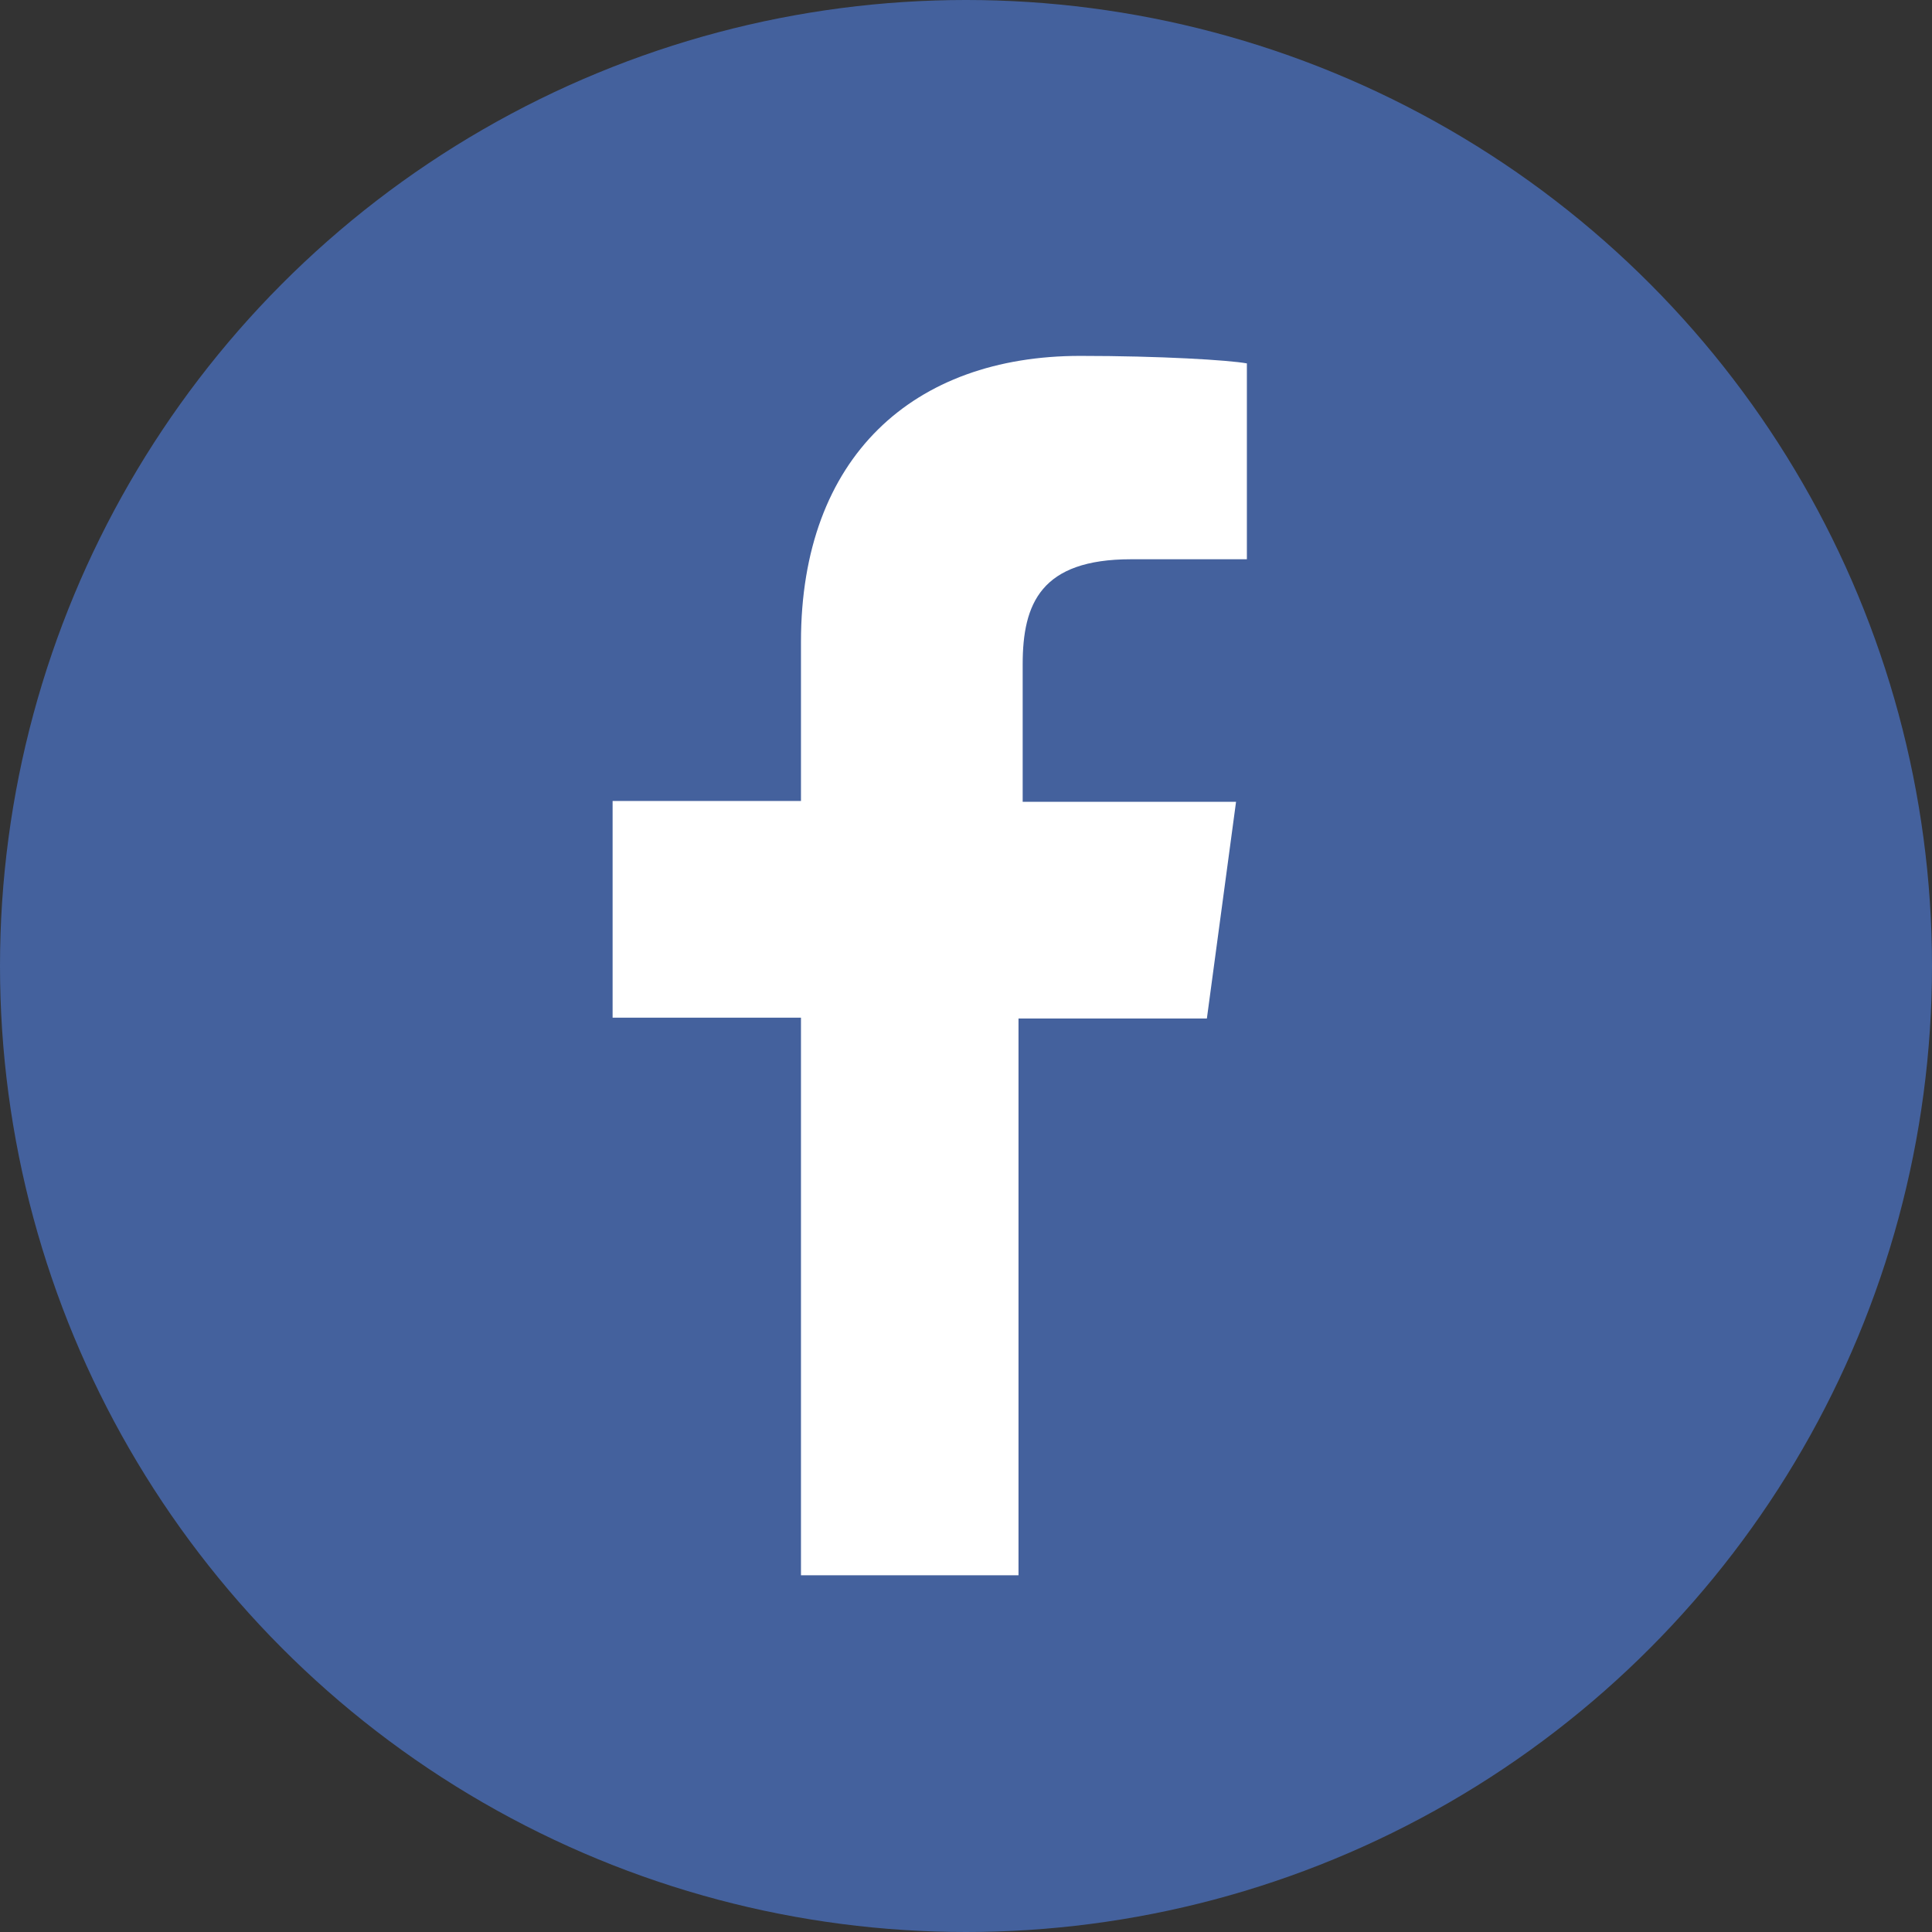
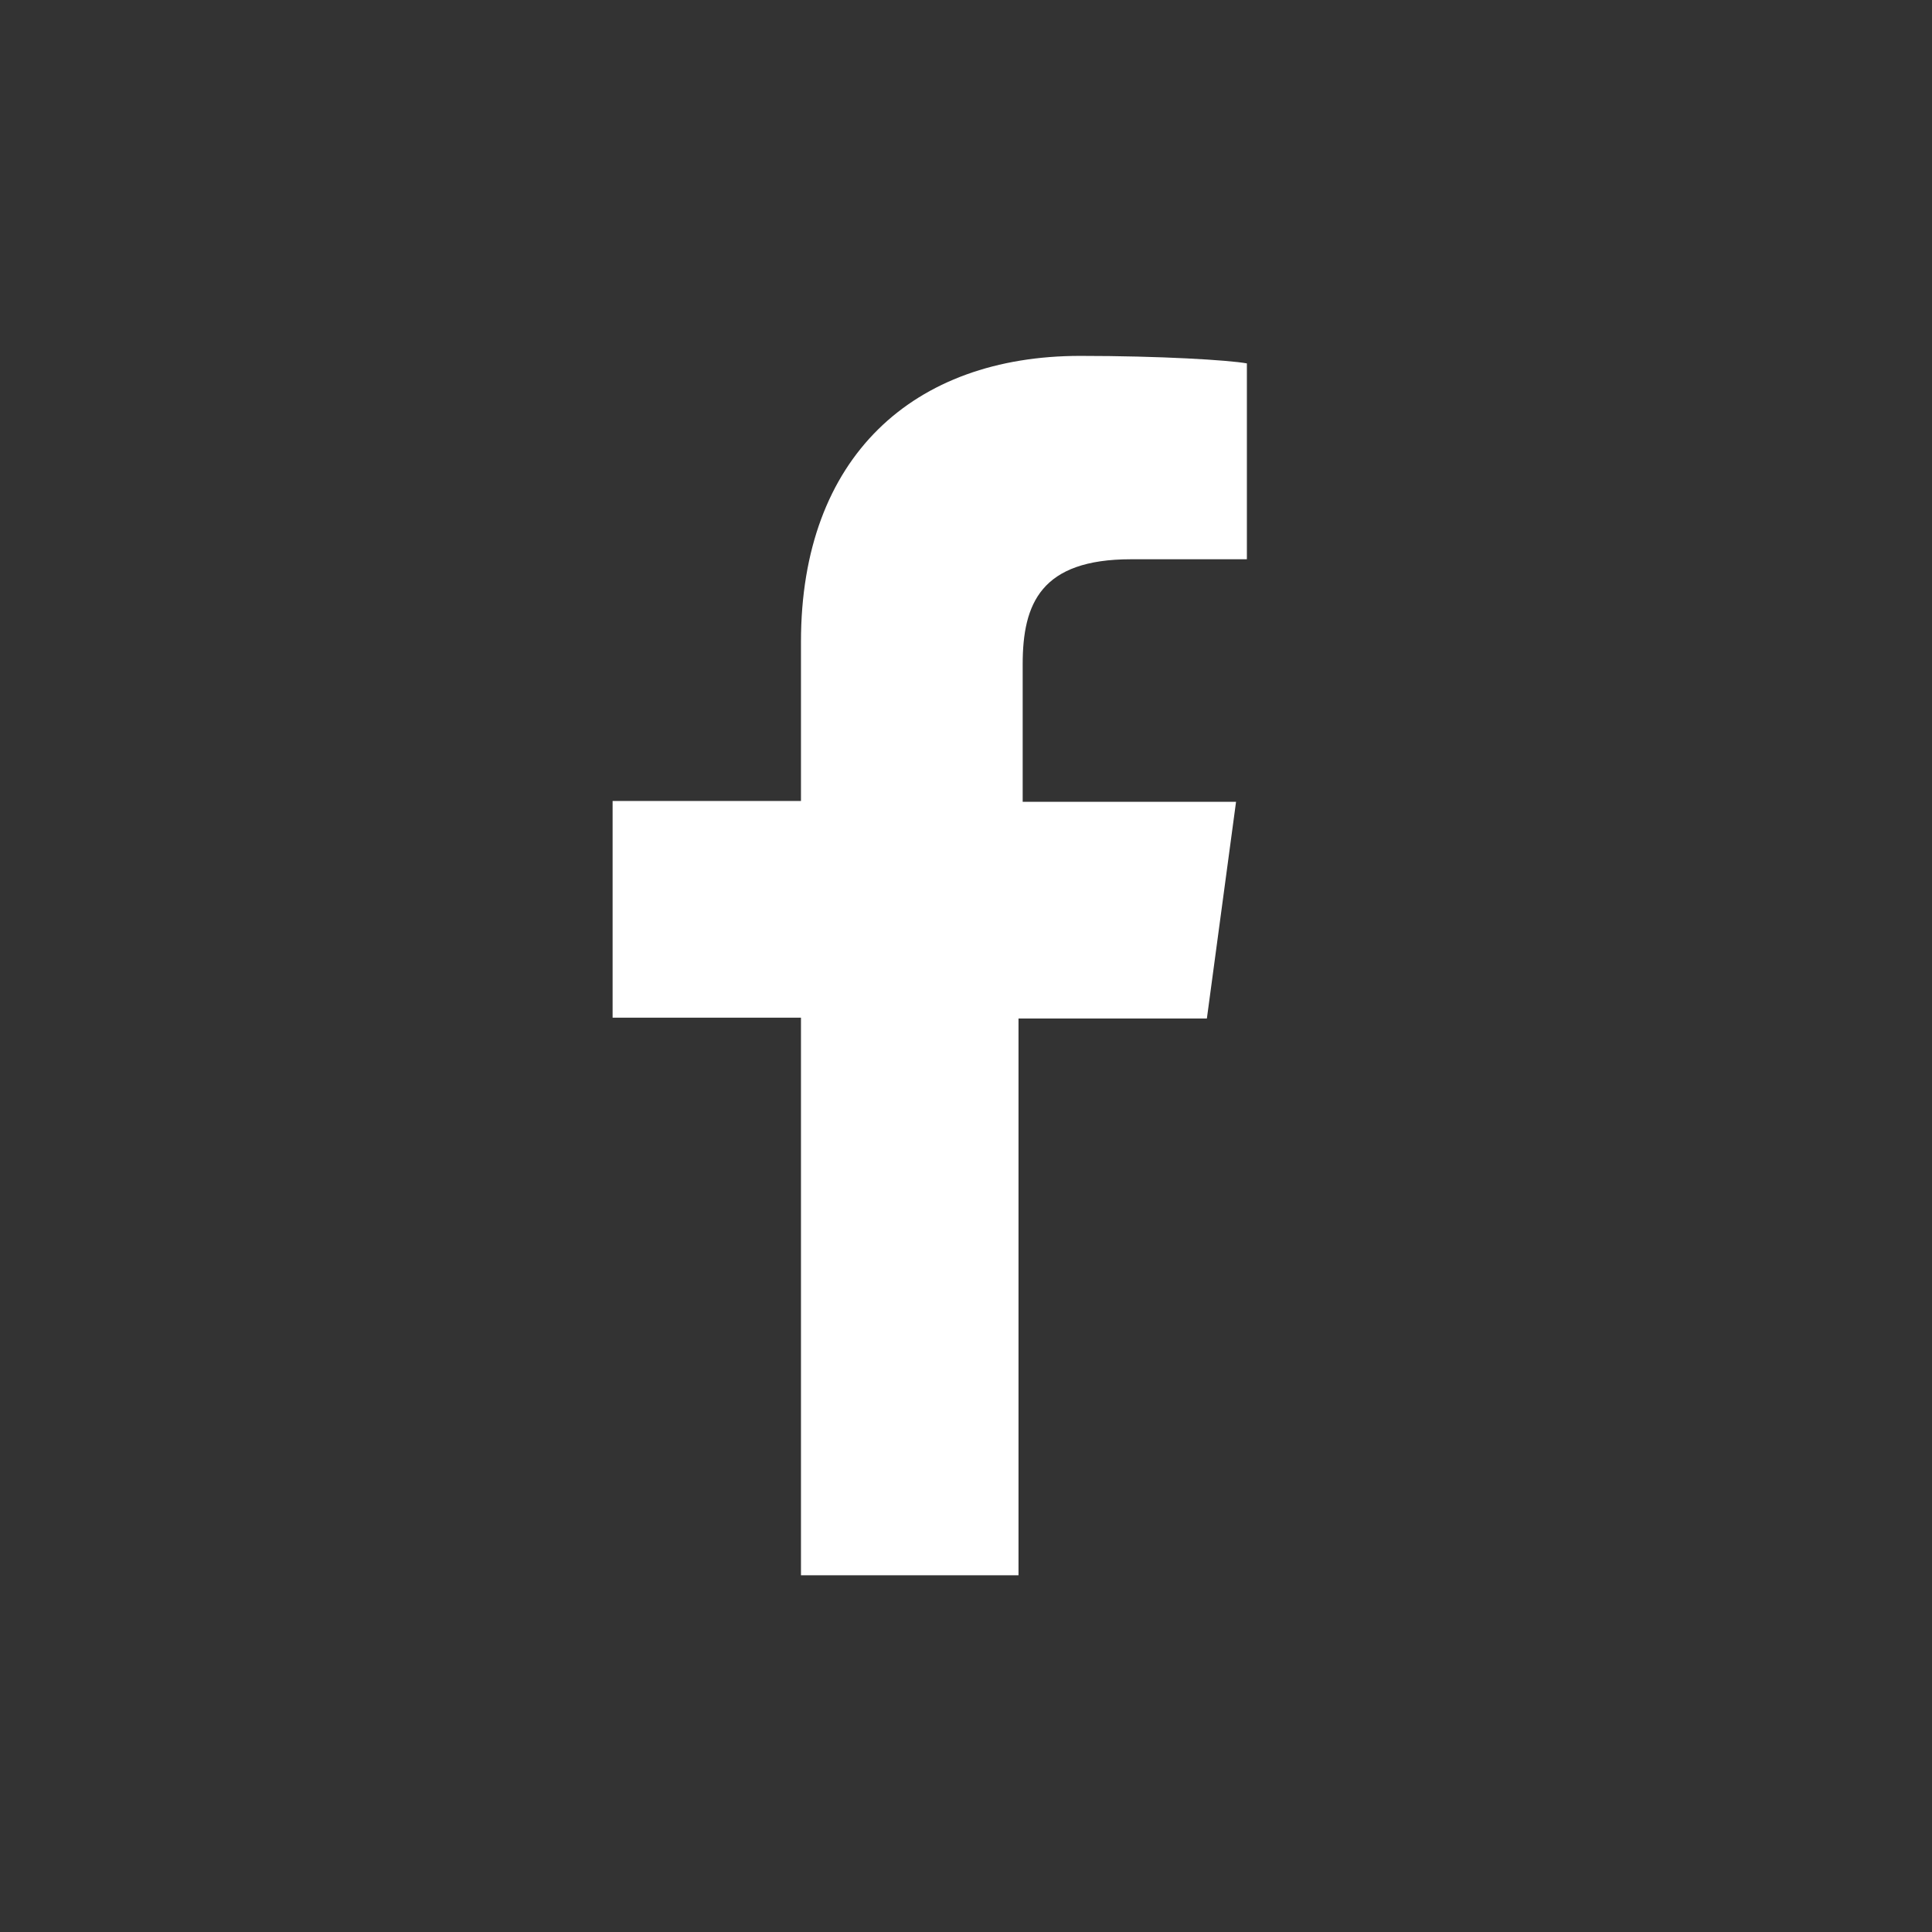
<svg xmlns="http://www.w3.org/2000/svg" id="Layer_1" viewBox="0 0 23.18 23.18">
  <rect x="0" y="0" width="23.18" height="23.18" fill="#333333" stroke="none" />
  <defs>
    <style>.cls-1{fill:#fff;}.cls-2{fill:#44619d;}</style>
  </defs>
-   <circle class="cls-2" cx="11.59" cy="11.59" r="11.59" />
  <path id="f" class="cls-1" d="m12.22,18.91v-6.69h2.26l.35-2.6h-2.56v-1.65c0-.73.22-1.26,1.3-1.26h1.39v-2.35c-.22-.04-1.04-.09-2-.09-2,0-3.35,1.21-3.35,3.43v1.91h-2.26v2.6h2.26v6.69h2.61Z" />
</svg>